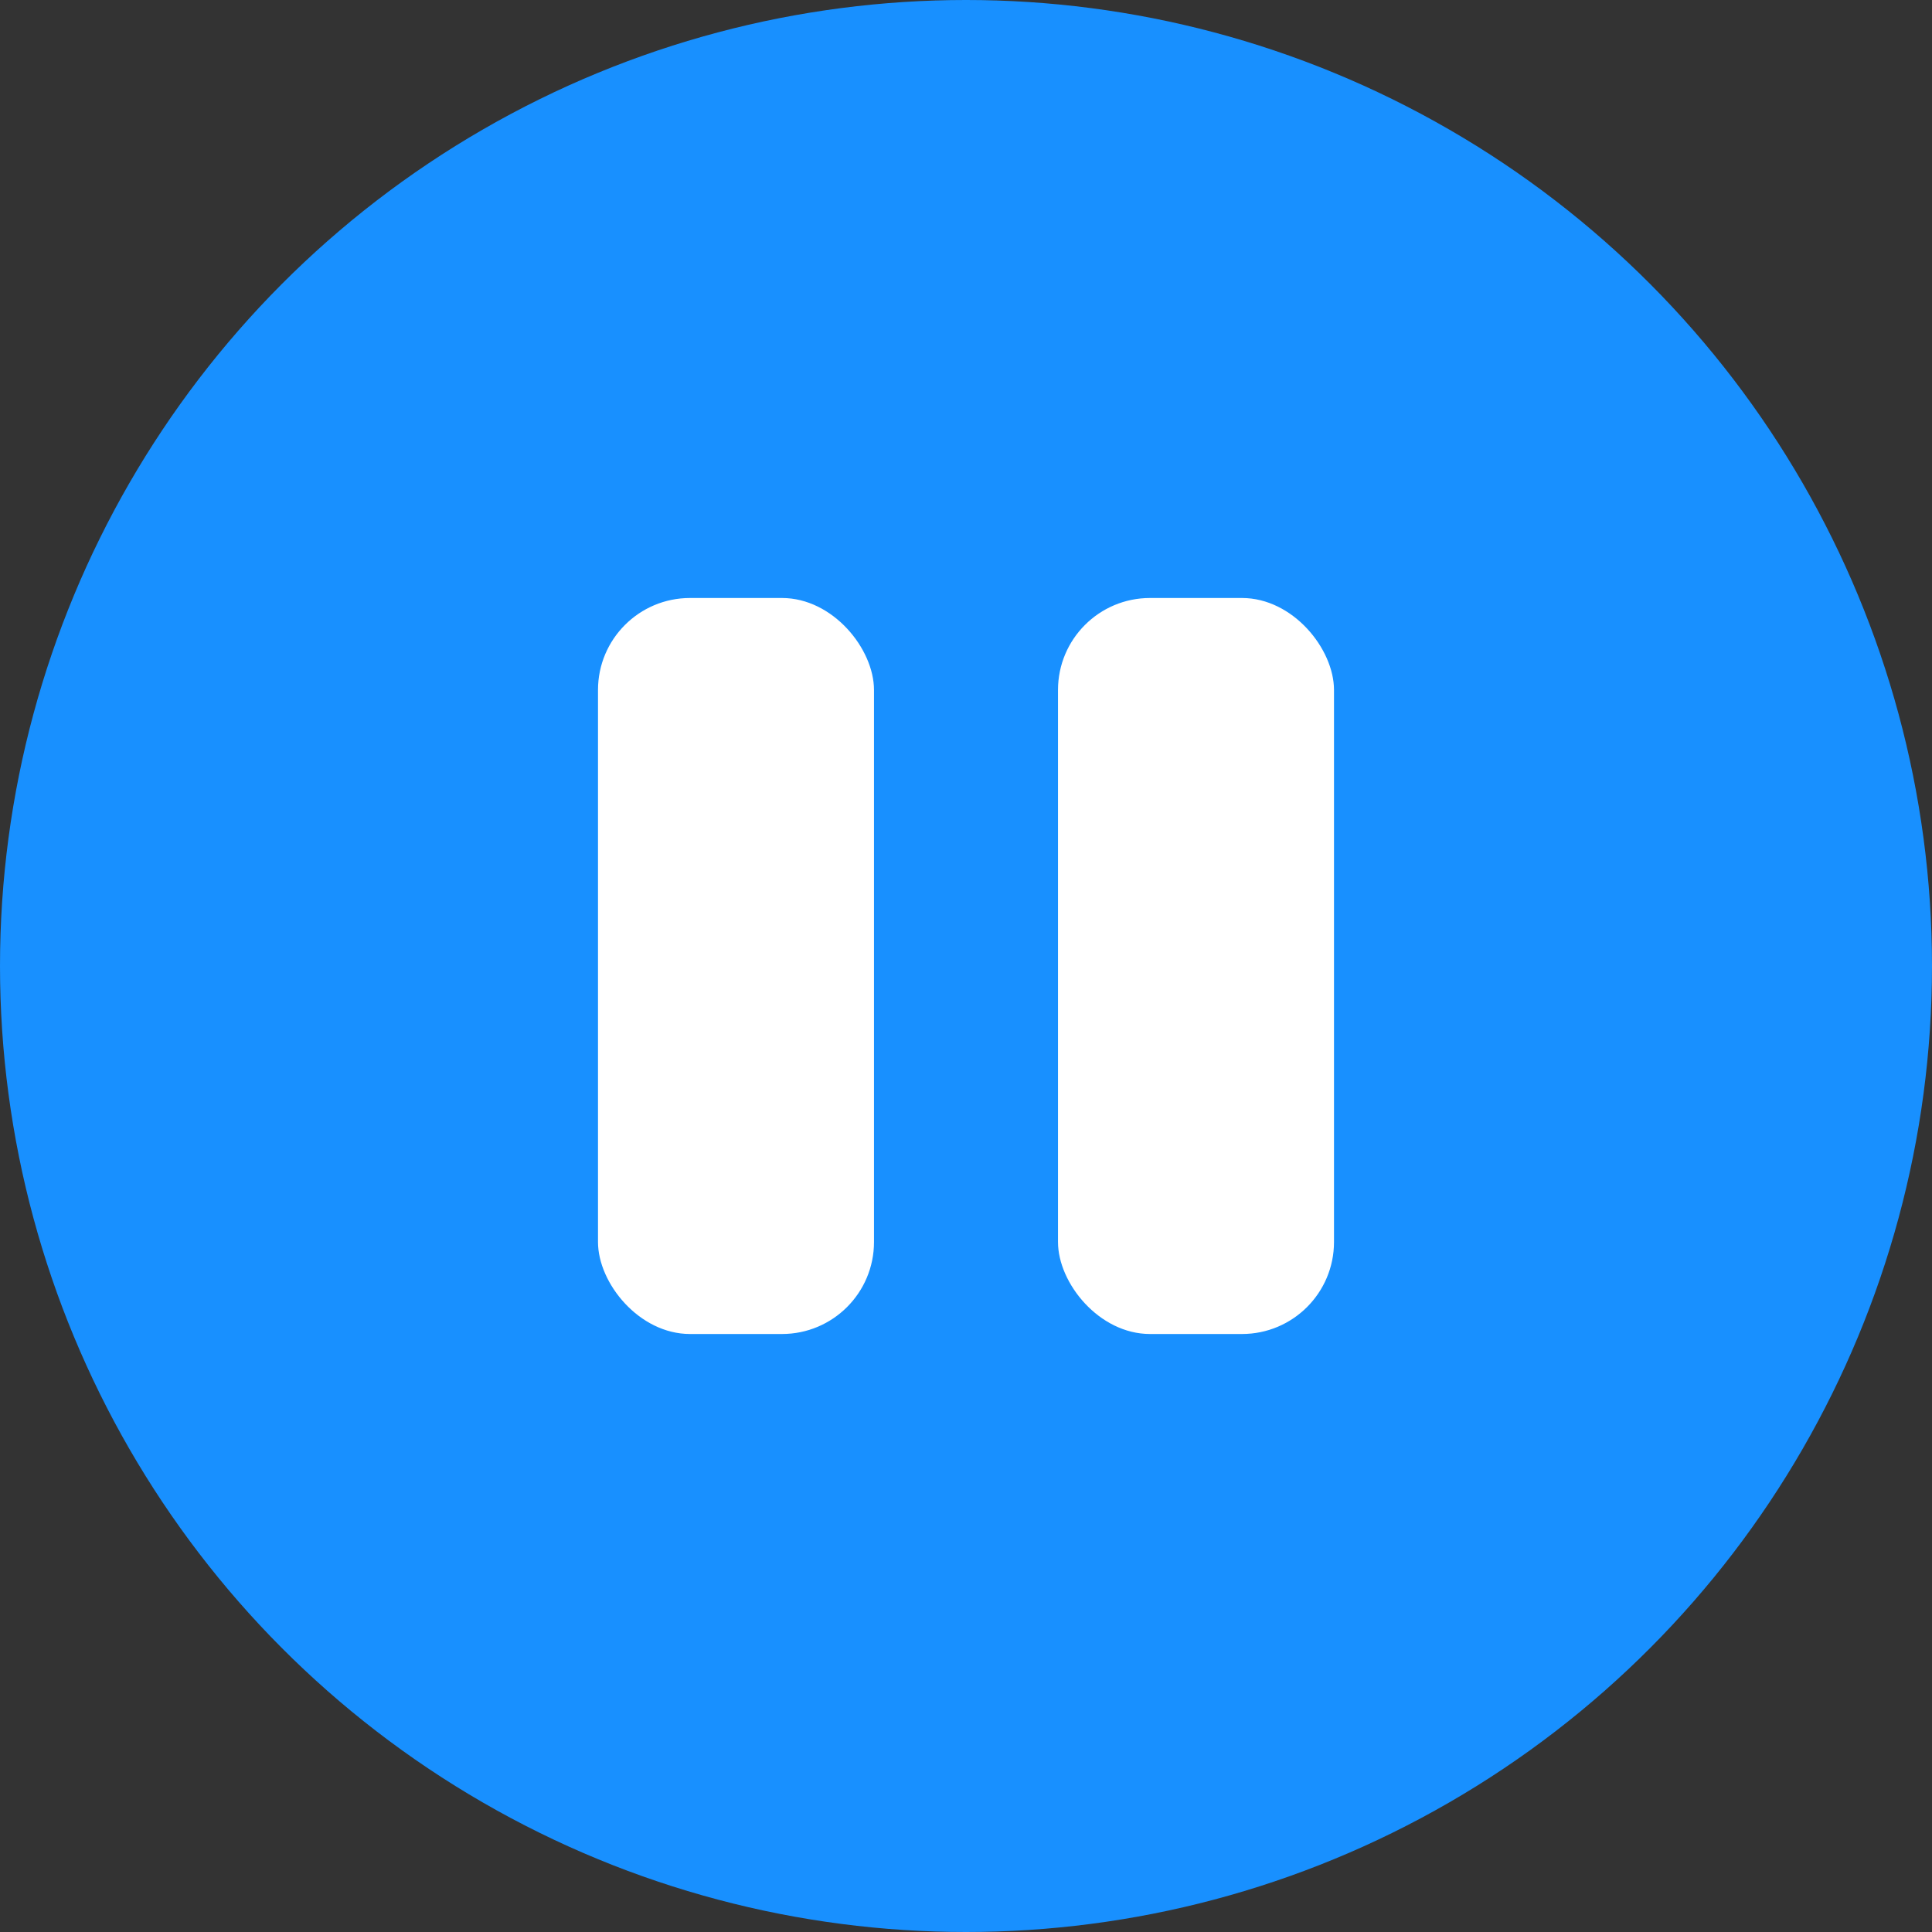
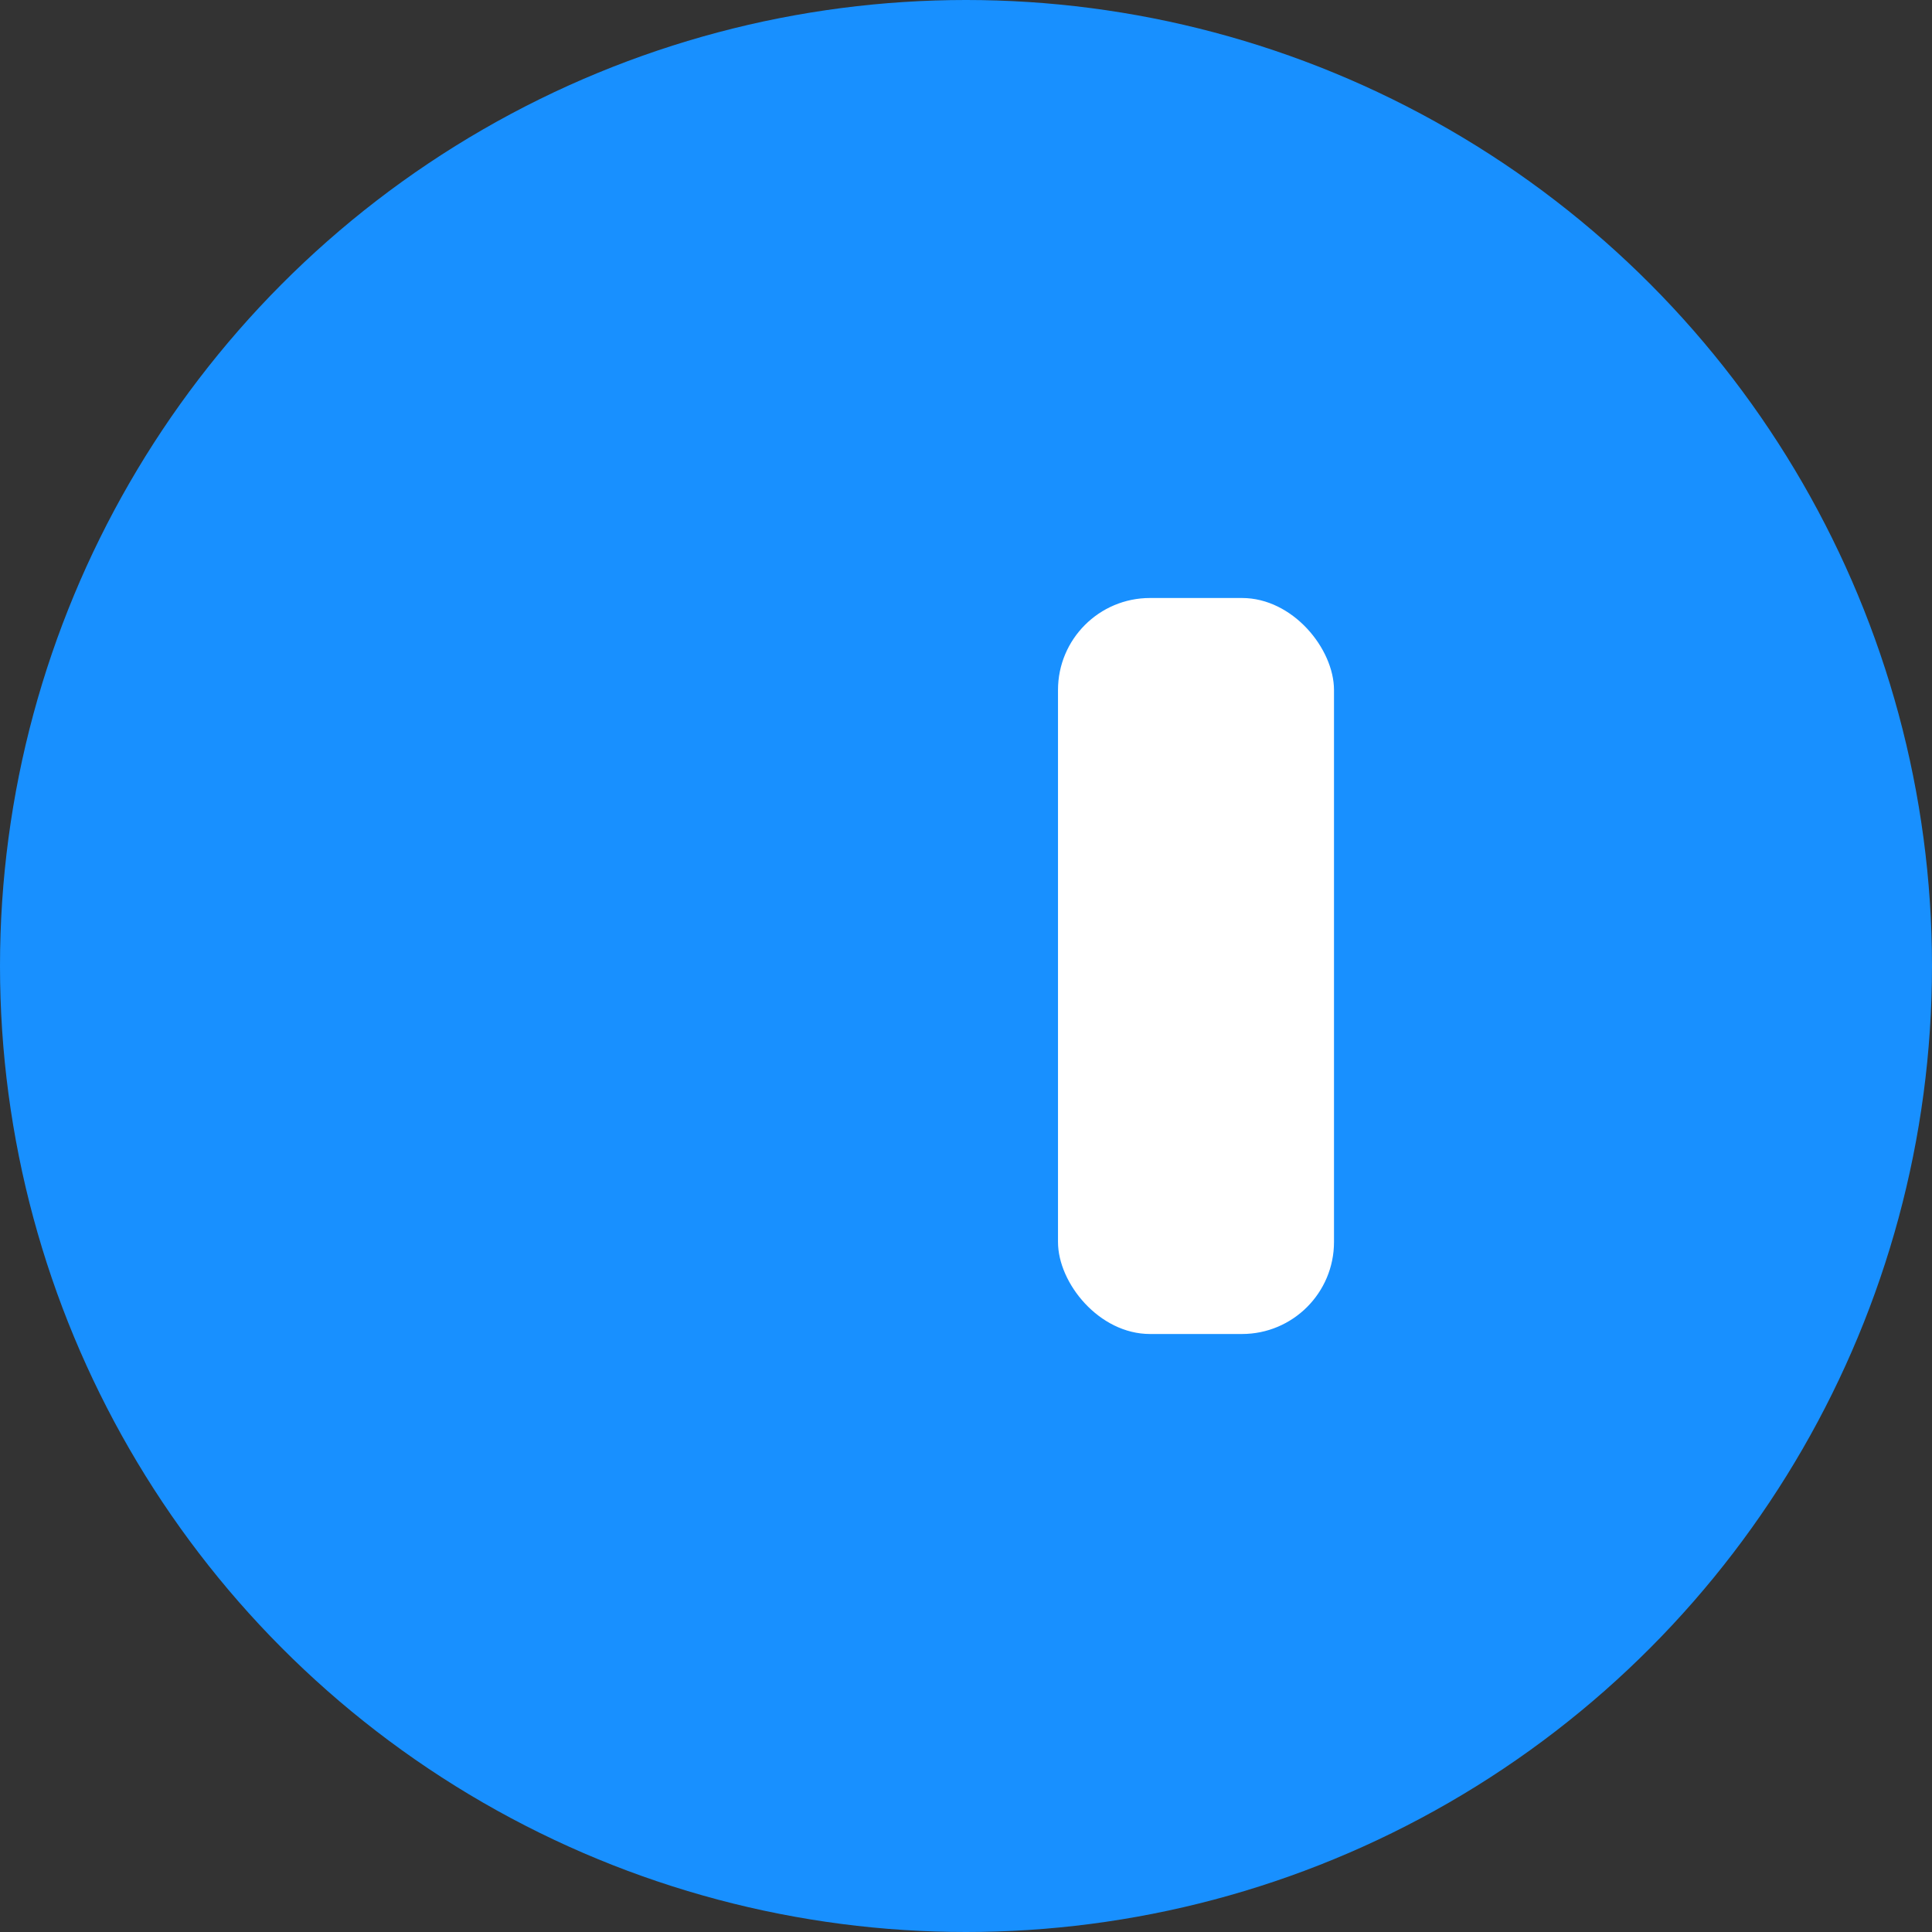
<svg xmlns="http://www.w3.org/2000/svg" width="42" height="42" viewBox="0 0 42 42" fill="none">
  <rect x="0" y="0" width="42" height="42" fill="#333333" stroke="none" />
  <circle cx="21" cy="21" r="21" fill="#1890FF" />
-   <rect x="13" y="13" width="6" height="16" rx="2" fill="white" />
  <rect x="23" y="13" width="6" height="16" rx="2" fill="white" />
</svg>